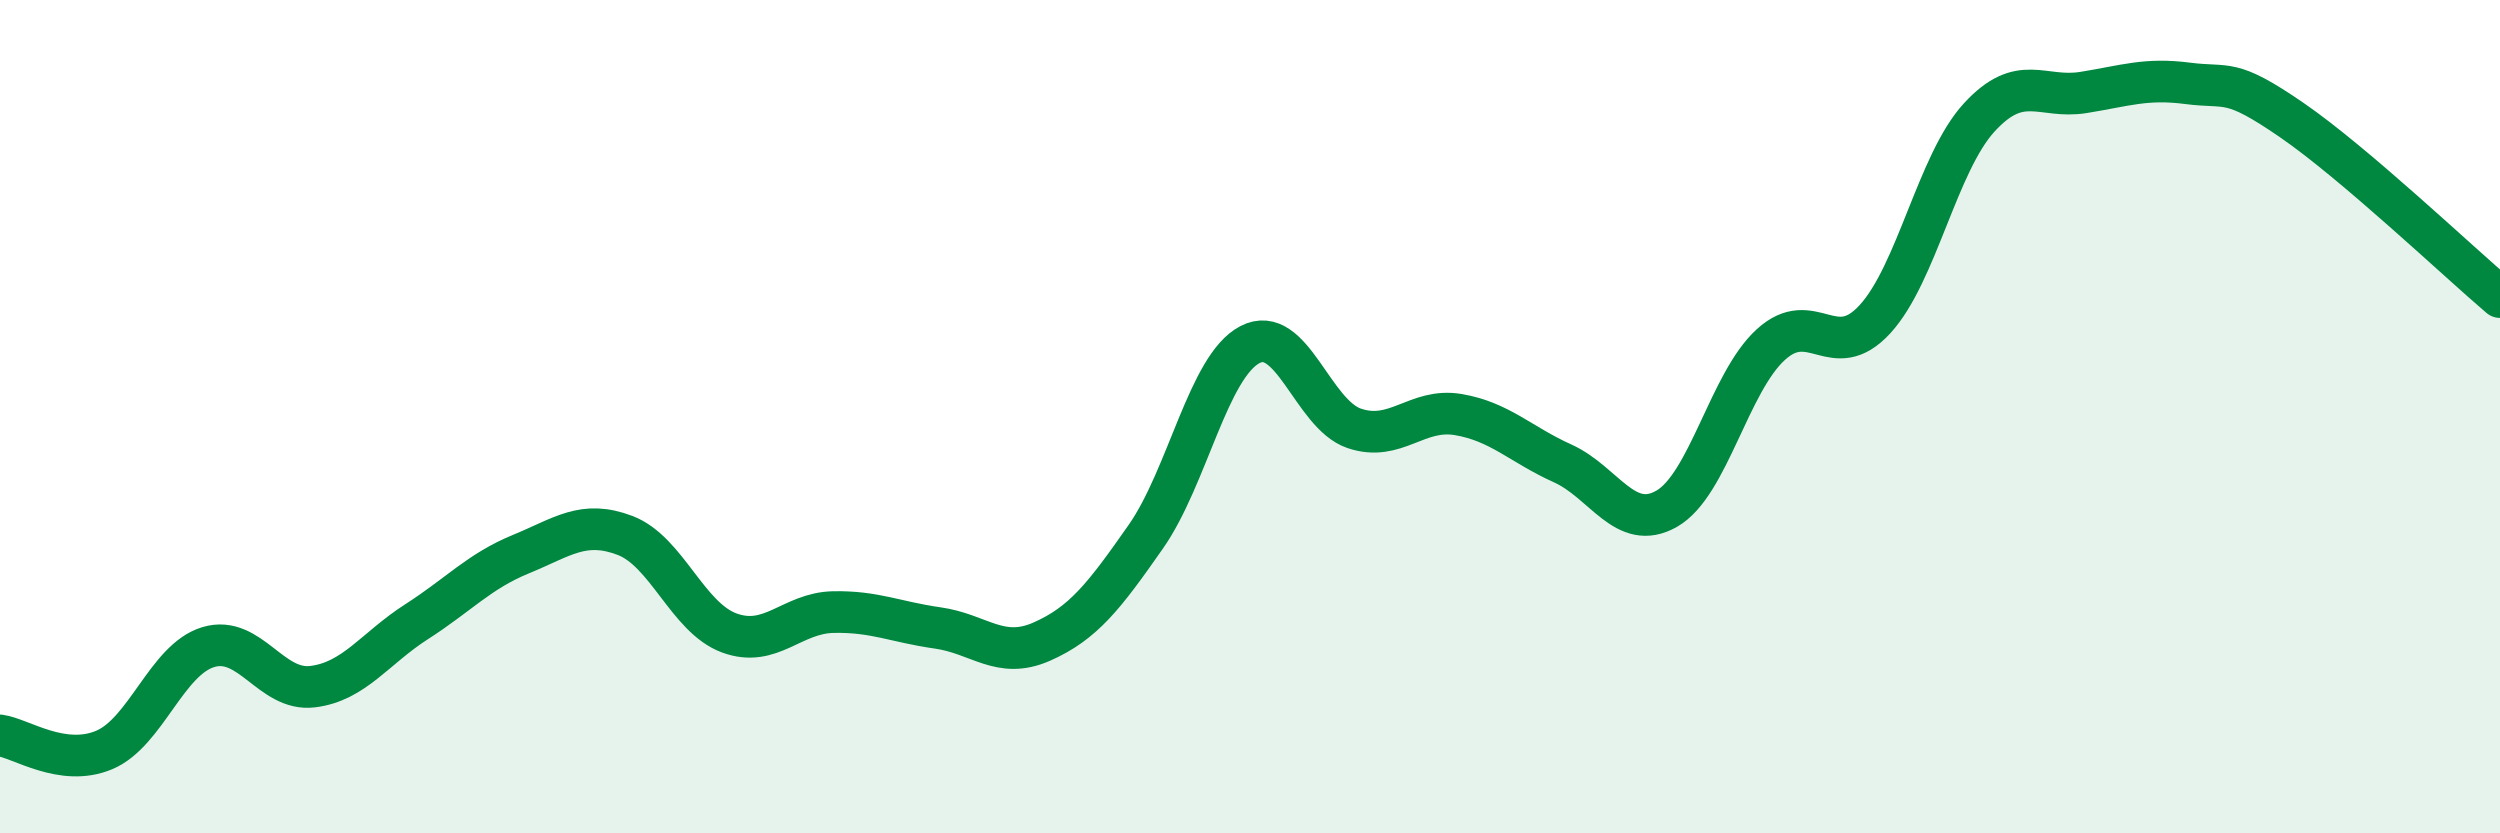
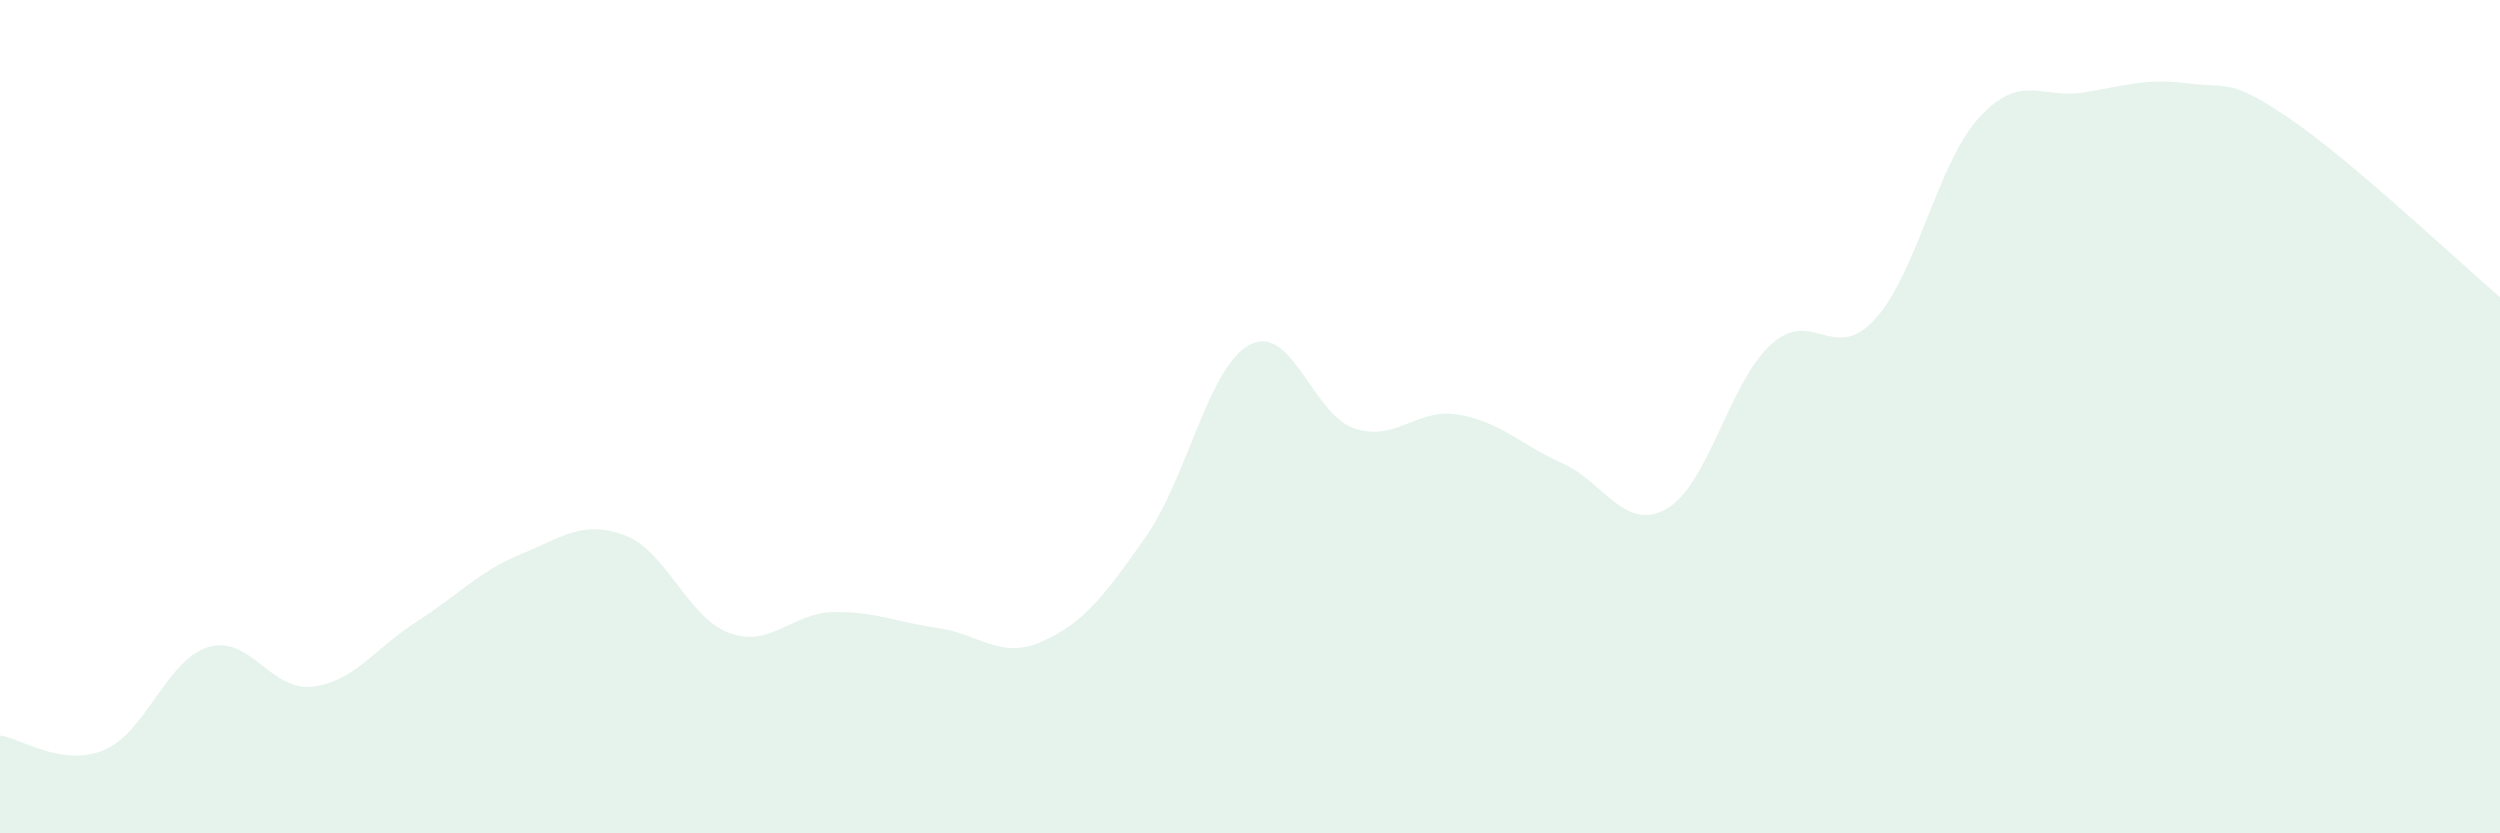
<svg xmlns="http://www.w3.org/2000/svg" width="60" height="20" viewBox="0 0 60 20">
  <path d="M 0,17.65 C 0.5,17.72 1.5,18.42 2.5,18 C 3.5,17.58 4,15.83 5,15.53 C 6,15.23 6.5,16.6 7.5,16.48 C 8.5,16.36 9,15.56 10,14.92 C 11,14.28 11.5,13.71 12.5,13.3 C 13.5,12.89 14,12.47 15,12.85 C 16,13.23 16.5,14.82 17.5,15.19 C 18.5,15.56 19,14.71 20,14.69 C 21,14.67 21.5,14.93 22.5,15.07 C 23.5,15.21 24,15.84 25,15.4 C 26,14.96 26.5,14.31 27.5,12.88 C 28.5,11.45 29,8.79 30,8.27 C 31,7.75 31.5,9.94 32.5,10.28 C 33.5,10.62 34,9.78 35,9.95 C 36,10.12 36.5,10.67 37.5,11.12 C 38.5,11.57 39,12.78 40,12.21 C 41,11.64 41.5,9.18 42.5,8.27 C 43.5,7.36 44,8.75 45,7.66 C 46,6.57 46.5,3.91 47.5,2.82 C 48.5,1.73 49,2.38 50,2.22 C 51,2.06 51.5,1.87 52.5,2 C 53.5,2.13 53.5,1.85 55,2.88 C 56.5,3.91 59,6.28 60,7.13L60 20L0 20Z" fill="#008740" opacity="0.1" stroke-linecap="round" stroke-linejoin="round" />
-   <path d="M 0,17.65 C 0.5,17.72 1.5,18.42 2.5,18 C 3.5,17.58 4,15.83 5,15.53 C 6,15.23 6.5,16.6 7.5,16.48 C 8.5,16.36 9,15.56 10,14.92 C 11,14.28 11.5,13.71 12.5,13.3 C 13.5,12.89 14,12.47 15,12.85 C 16,13.23 16.5,14.82 17.5,15.19 C 18.5,15.56 19,14.71 20,14.69 C 21,14.67 21.5,14.93 22.5,15.07 C 23.5,15.21 24,15.84 25,15.4 C 26,14.96 26.5,14.31 27.5,12.88 C 28.5,11.45 29,8.79 30,8.27 C 31,7.75 31.5,9.94 32.5,10.28 C 33.5,10.62 34,9.78 35,9.95 C 36,10.12 36.5,10.67 37.5,11.12 C 38.5,11.57 39,12.78 40,12.21 C 41,11.64 41.5,9.18 42.5,8.27 C 43.5,7.36 44,8.75 45,7.66 C 46,6.57 46.5,3.91 47.5,2.82 C 48.5,1.73 49,2.38 50,2.22 C 51,2.06 51.5,1.87 52.5,2 C 53.5,2.13 53.5,1.85 55,2.88 C 56.5,3.91 59,6.28 60,7.13" stroke="#008740" stroke-width="1" fill="none" stroke-linecap="round" stroke-linejoin="round" />
</svg>